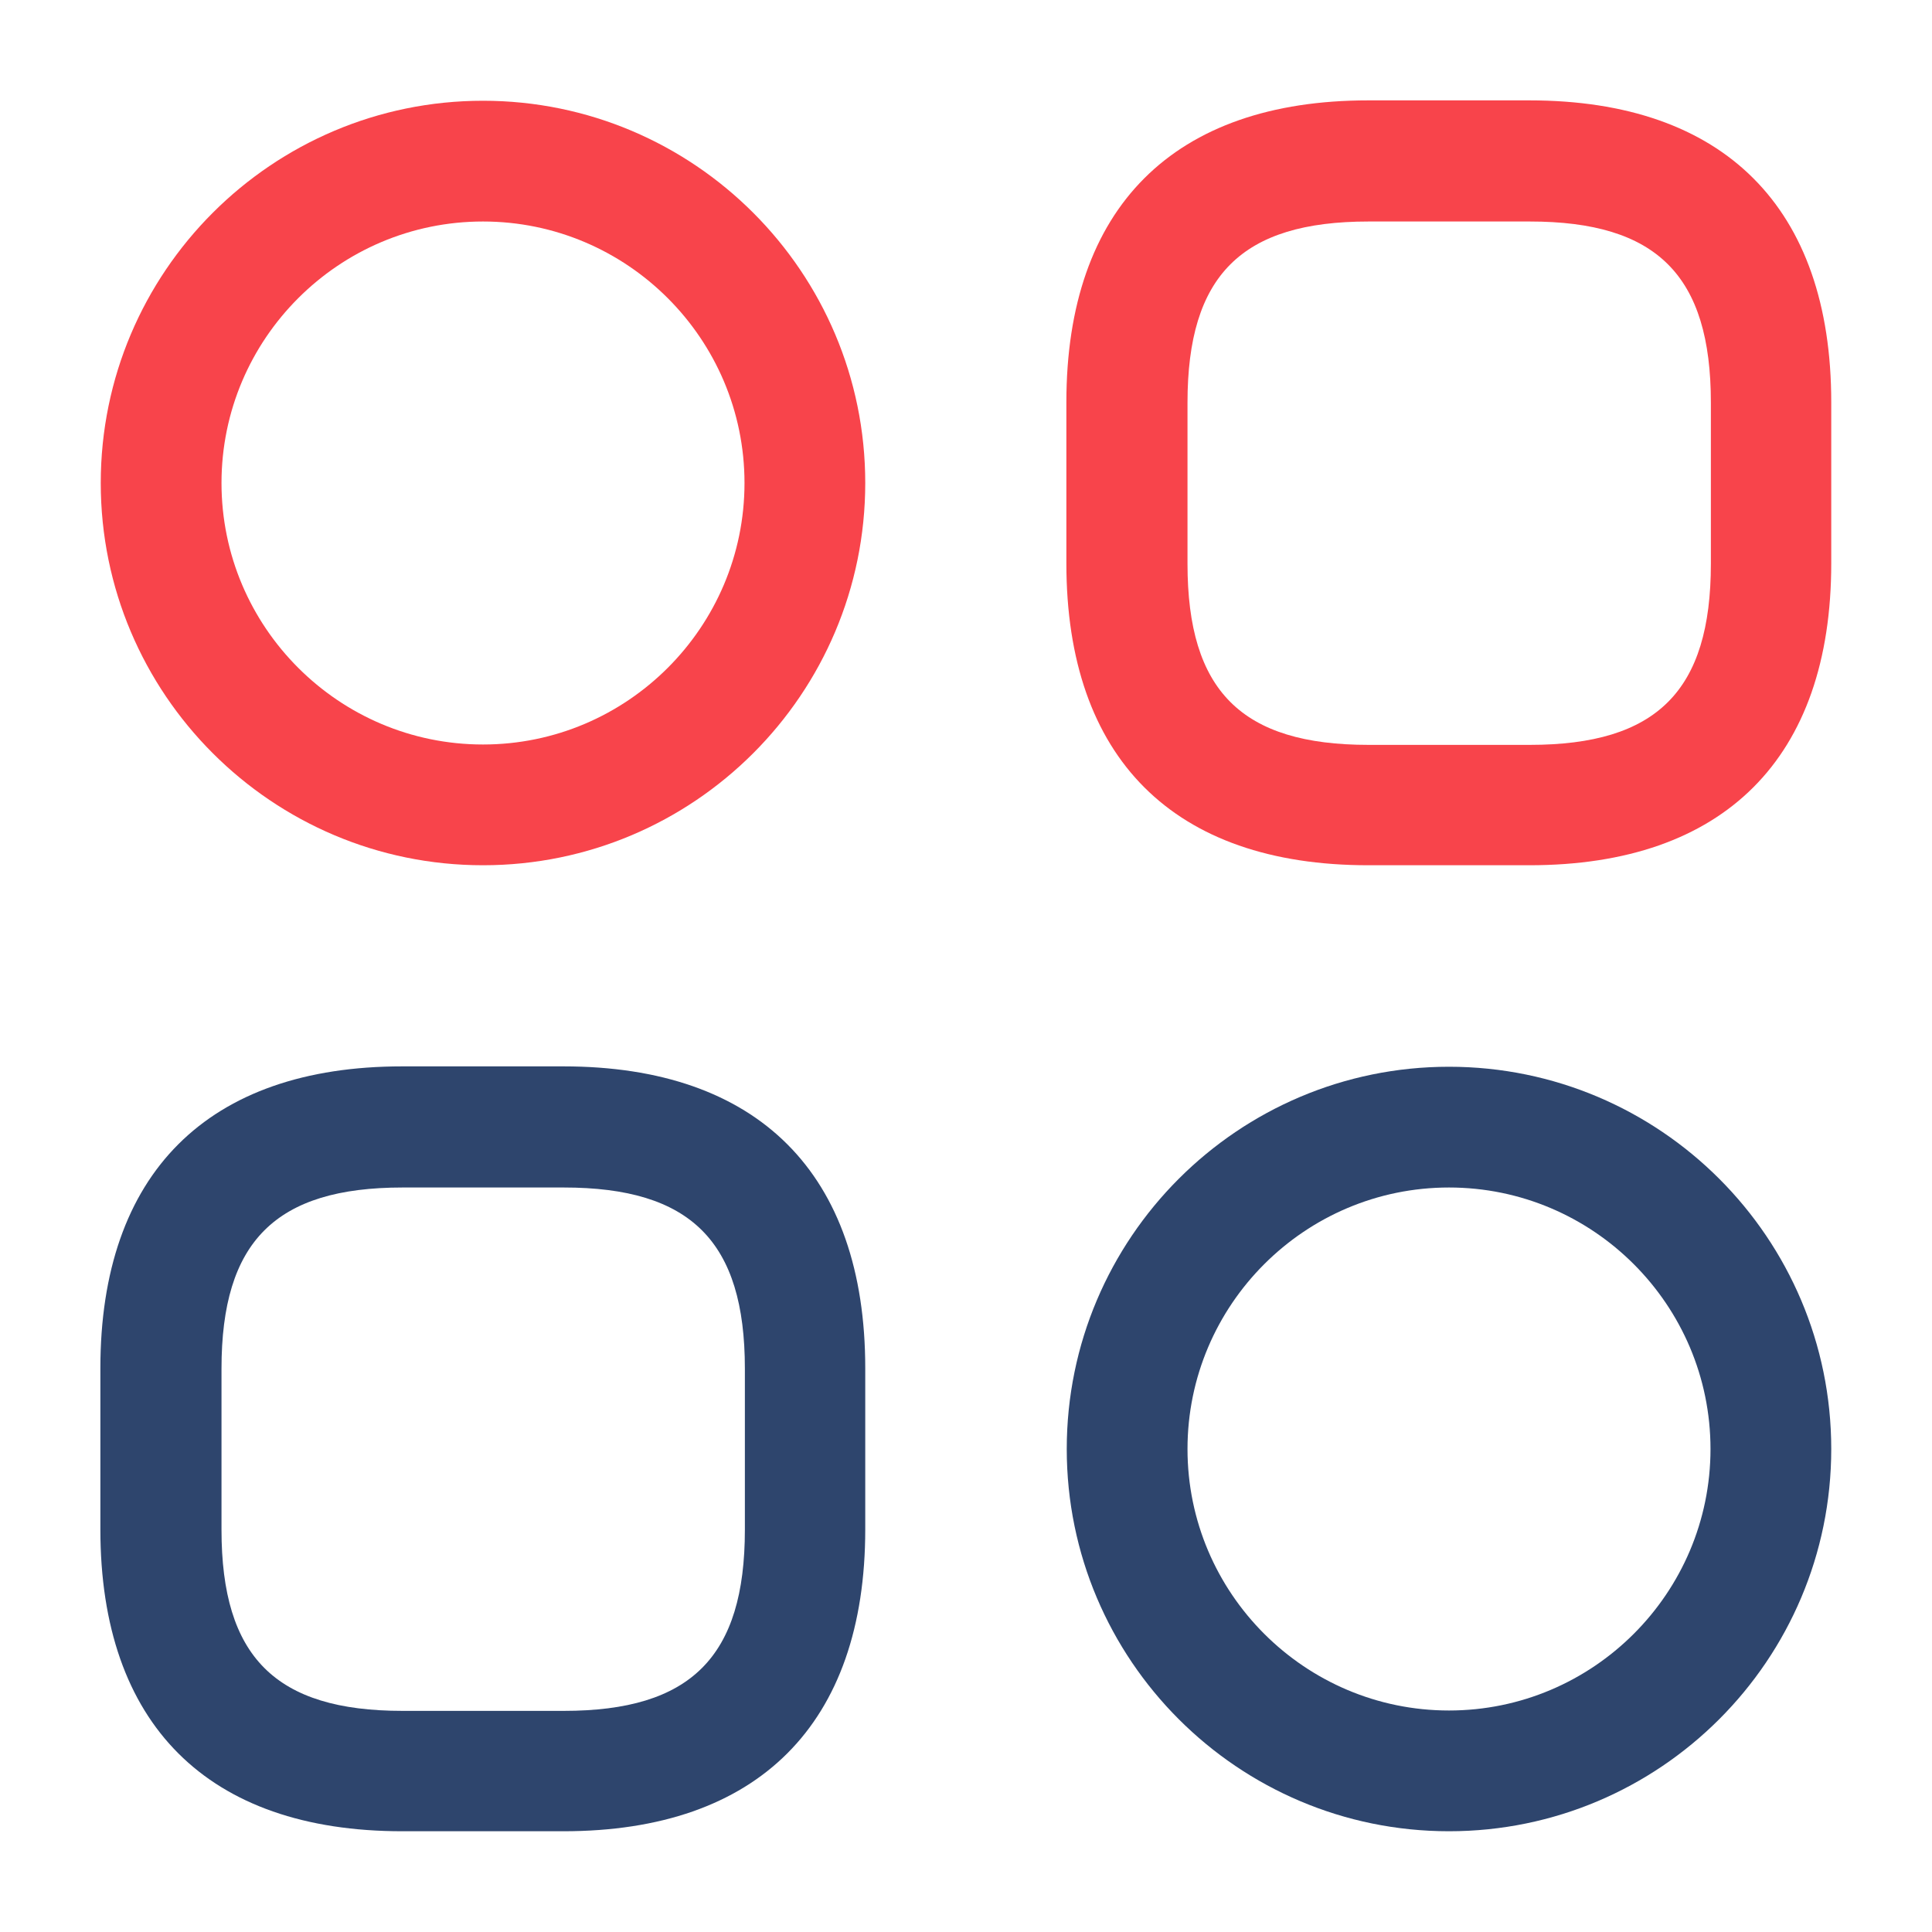
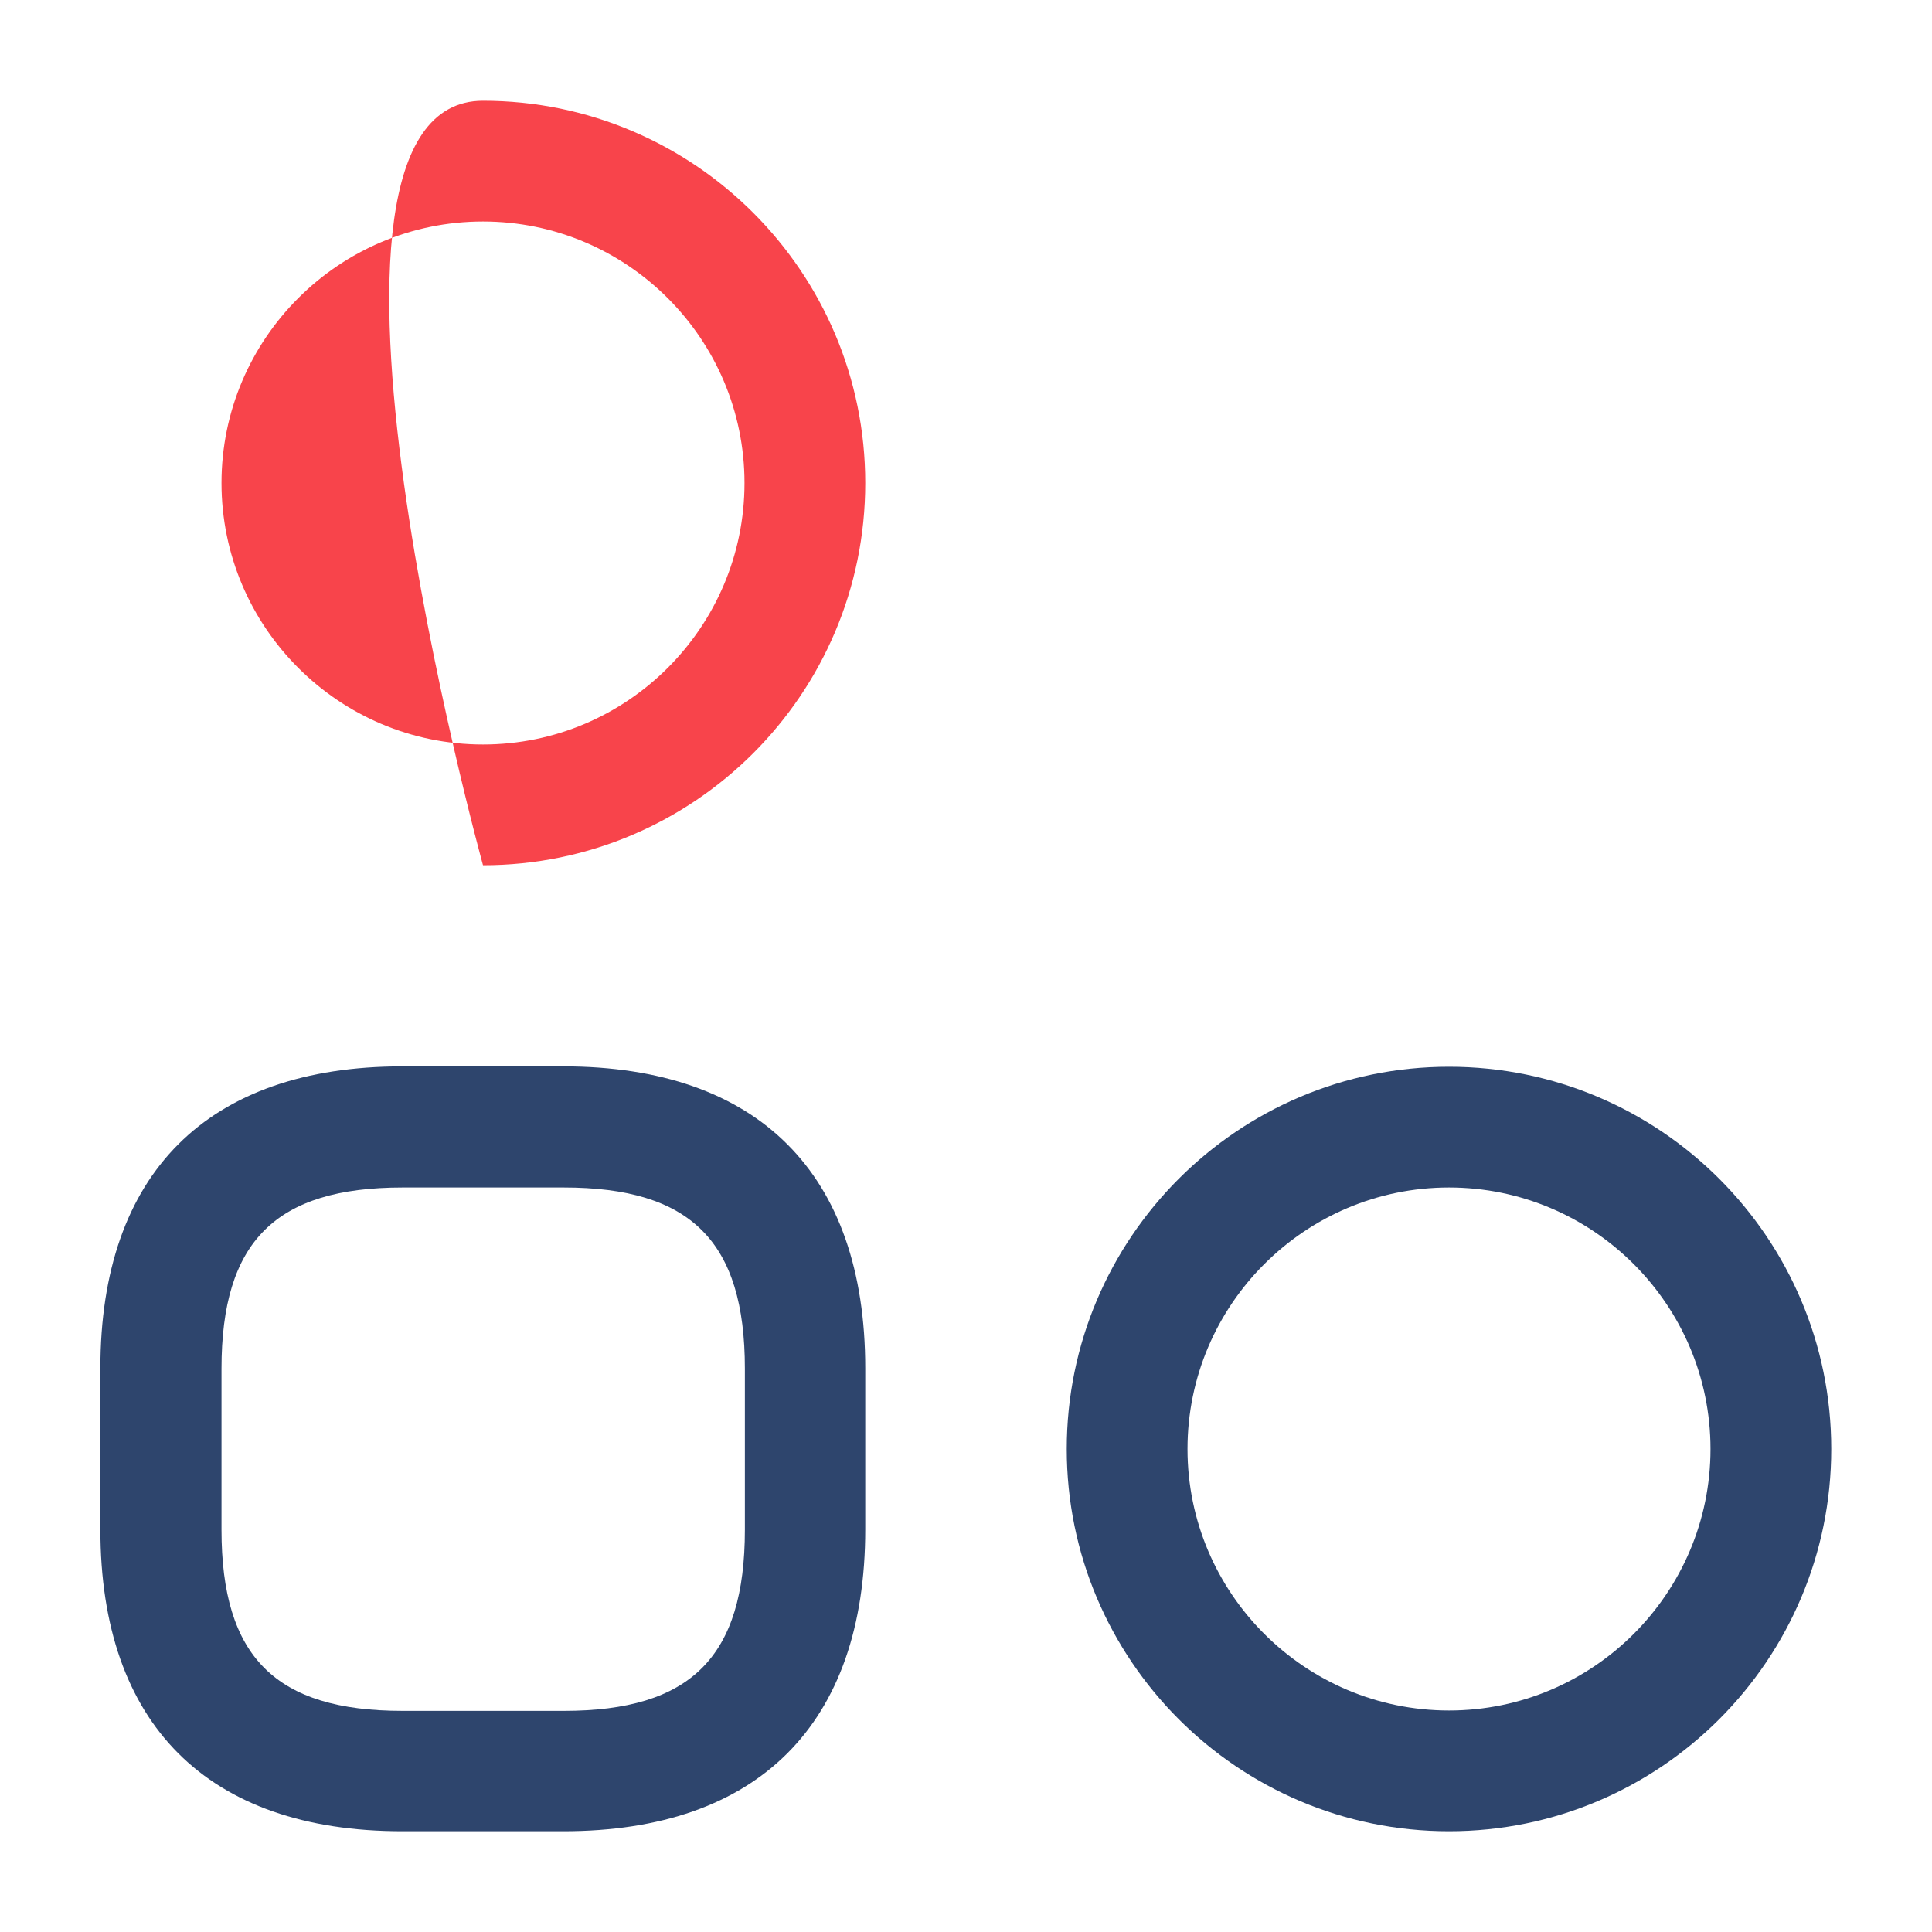
<svg xmlns="http://www.w3.org/2000/svg" id="Layer_1" version="1.1" viewBox="0 0 512 512">
  <defs>
    <style>
      .st0 {
        fill: #f8444b;
      }

      .st1 {
        fill: #2e456d;
      }
    </style>
  </defs>
-   <path class="st0" d="M405.3,229.3h-42.7c-51.6,0-80-28.4-80-80v-42.7c0-51.6,28.4-80,80-80h42.7c51.6,0,80,28.4,80,80v42.7c0,51.6-28.4,80-80,80ZM362.7,58.7c-33.7,0-48,14.3-48,48v42.7c0,33.7,14.3,48,48,48h42.7c33.7,0,48-14.3,48-48v-42.7c0-33.7-14.3-48-48-48,0,0-42.7,0-42.7,0Z" />
  <path class="st1" d="M149.3,485.3h-42.7c-51.6,0-80-28.4-80-80v-42.7c0-51.6,28.4-80,80-80h42.7c51.6,0,80,28.4,80,80v42.7c0,51.6-28.4,80-80,80ZM106.7,314.7c-33.7,0-48,14.3-48,48v42.7c0,33.7,14.3,48,48,48h42.7c33.7,0,48-14.3,48-48v-42.7c0-33.7-14.3-48-48-48h-42.7Z" />
-   <path class="st0" d="M128,229.3c-55.9,0-101.3-45.4-101.3-101.3S72.1,26.7,128,26.7s101.3,45.4,101.3,101.3-45.4,101.3-101.3,101.3ZM128,58.7c-38.2,0-69.3,31.1-69.3,69.3s31.1,69.3,69.3,69.3,69.3-31.1,69.3-69.3-31.1-69.3-69.3-69.3Z" />
+   <path class="st0" d="M128,229.3S72.1,26.7,128,26.7s101.3,45.4,101.3,101.3-45.4,101.3-101.3,101.3ZM128,58.7c-38.2,0-69.3,31.1-69.3,69.3s31.1,69.3,69.3,69.3,69.3-31.1,69.3-69.3-31.1-69.3-69.3-69.3Z" />
  <path class="st1" d="M384,485.3c-55.9,0-101.3-45.4-101.3-101.3s45.4-101.3,101.3-101.3,101.3,45.4,101.3,101.3-45.4,101.3-101.3,101.3ZM384,314.7c-38.2,0-69.3,31.1-69.3,69.3s31.1,69.3,69.3,69.3,69.3-31.1,69.3-69.3-31.1-69.3-69.3-69.3Z" />
</svg>